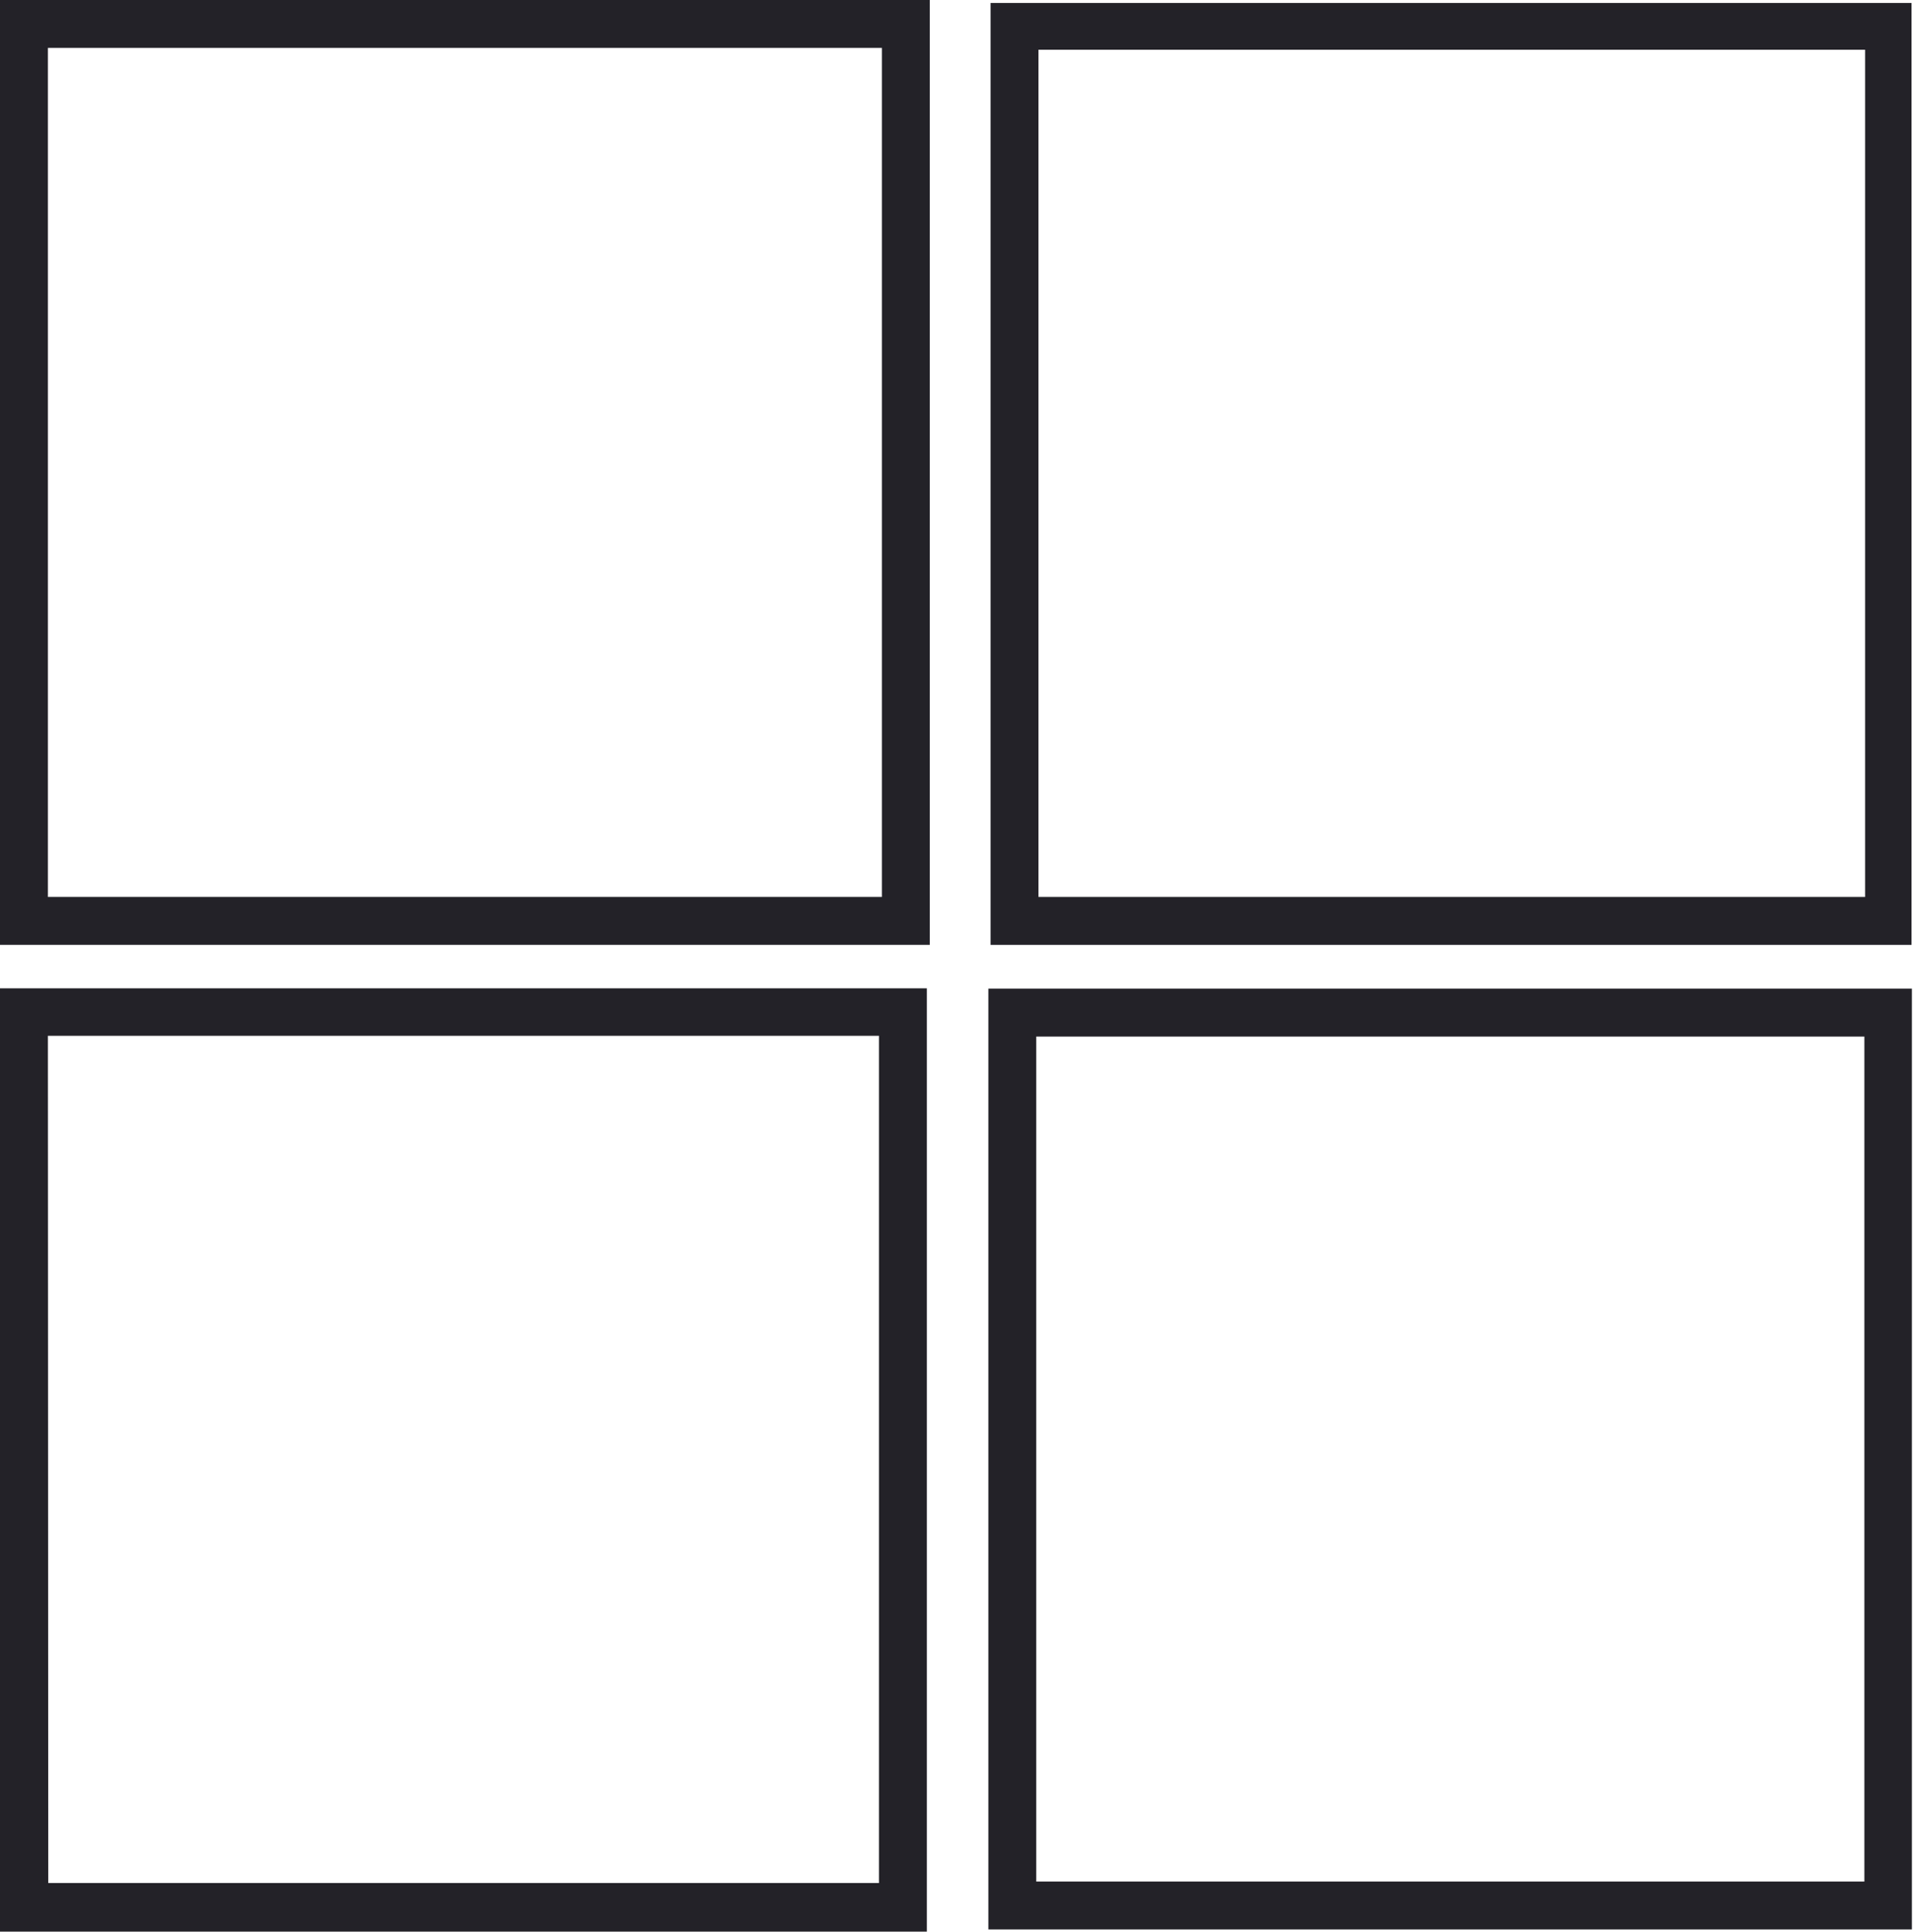
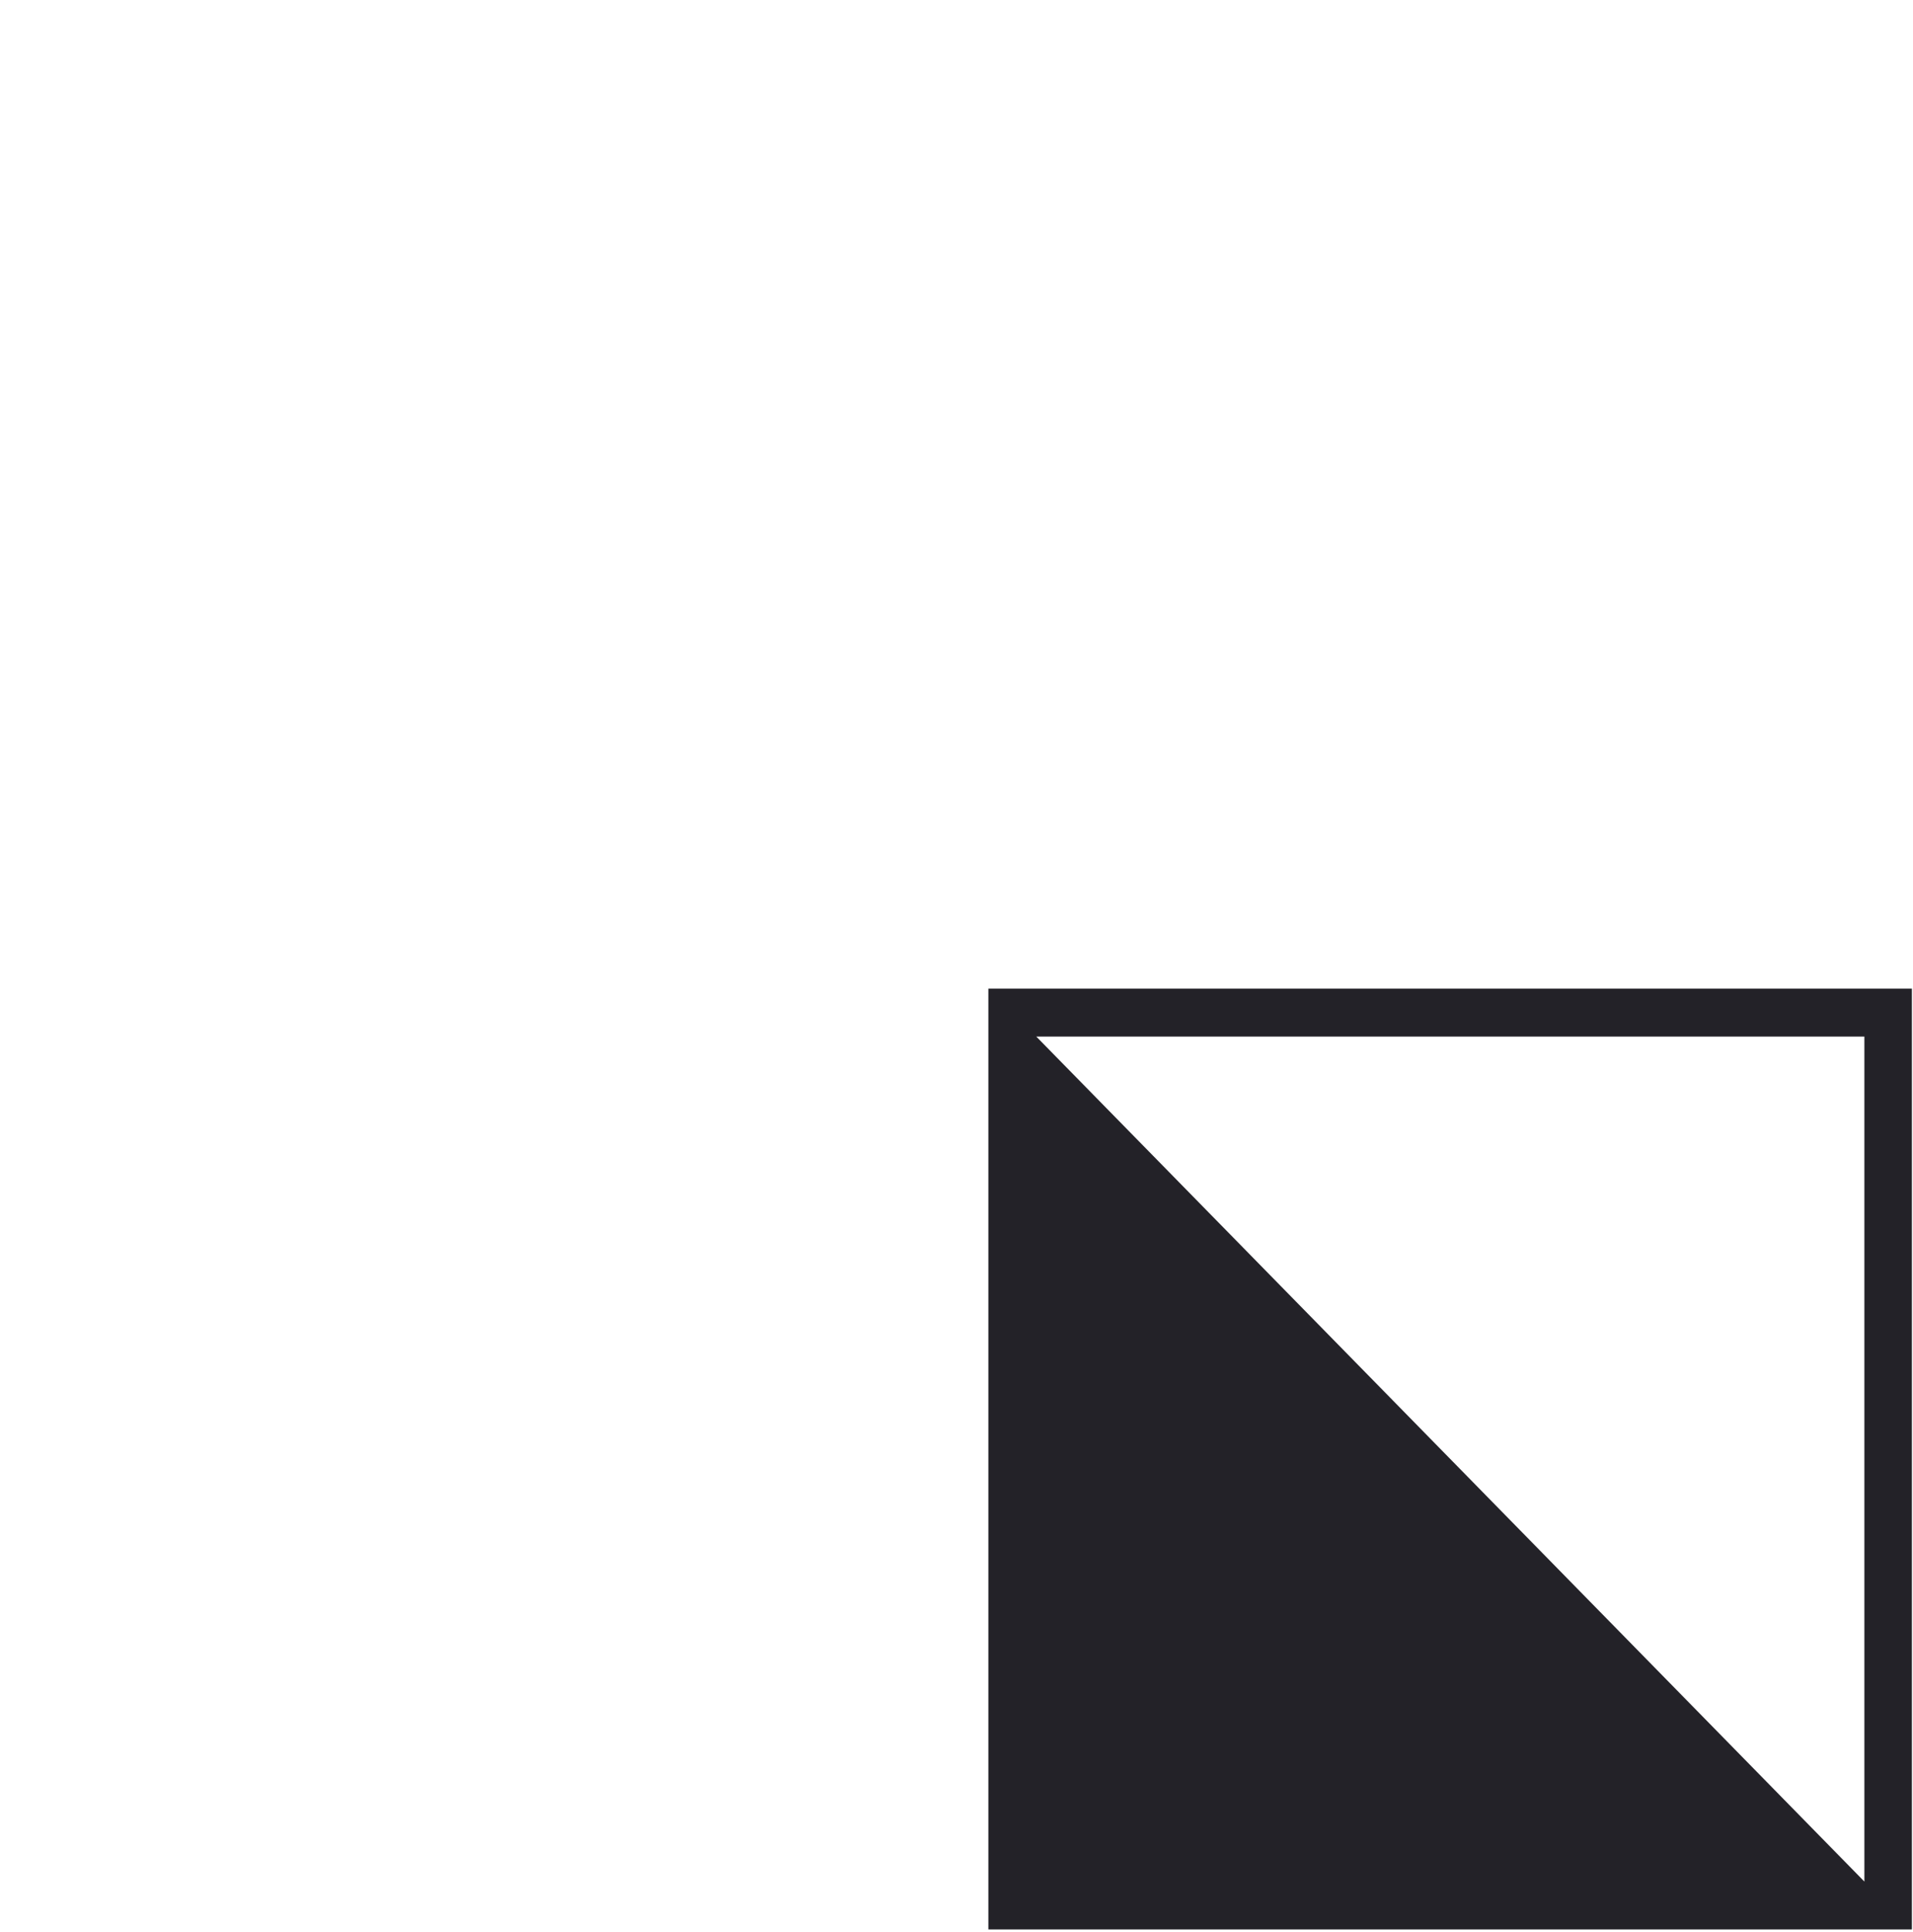
<svg xmlns="http://www.w3.org/2000/svg" viewBox="0 0 51.93 52.44">
  <defs>
    <style>.cls-1{fill:#232228;}</style>
  </defs>
  <title>Asset 4</title>
  <g id="Layer_2" data-name="Layer 2">
    <g id="Layer_1-2" data-name="Layer 1">
-       <path class="cls-1" d="M0,25.65H25.24V0H0ZM1.3,1.3H23.94V24.35H1.3Z" />
-       <path class="cls-1" d="M0,52.44H25.16V26.83H0Zm1.3-24.32H23.86v23H1.31Z" />
-       <path class="cls-1" d="M26.89.08V25.65h25V.08ZM50.63,24.35H28.19v-23H50.63Z" />
-       <path class="cls-1" d="M26.83,52.38H51.9V26.84H26.83Zm1.3-24.24H50.61V51.08H28.13Z" />
+       <path class="cls-1" d="M26.83,52.38H51.9V26.84H26.83Zm1.3-24.24H50.61V51.08Z" />
    </g>
  </g>
</svg>